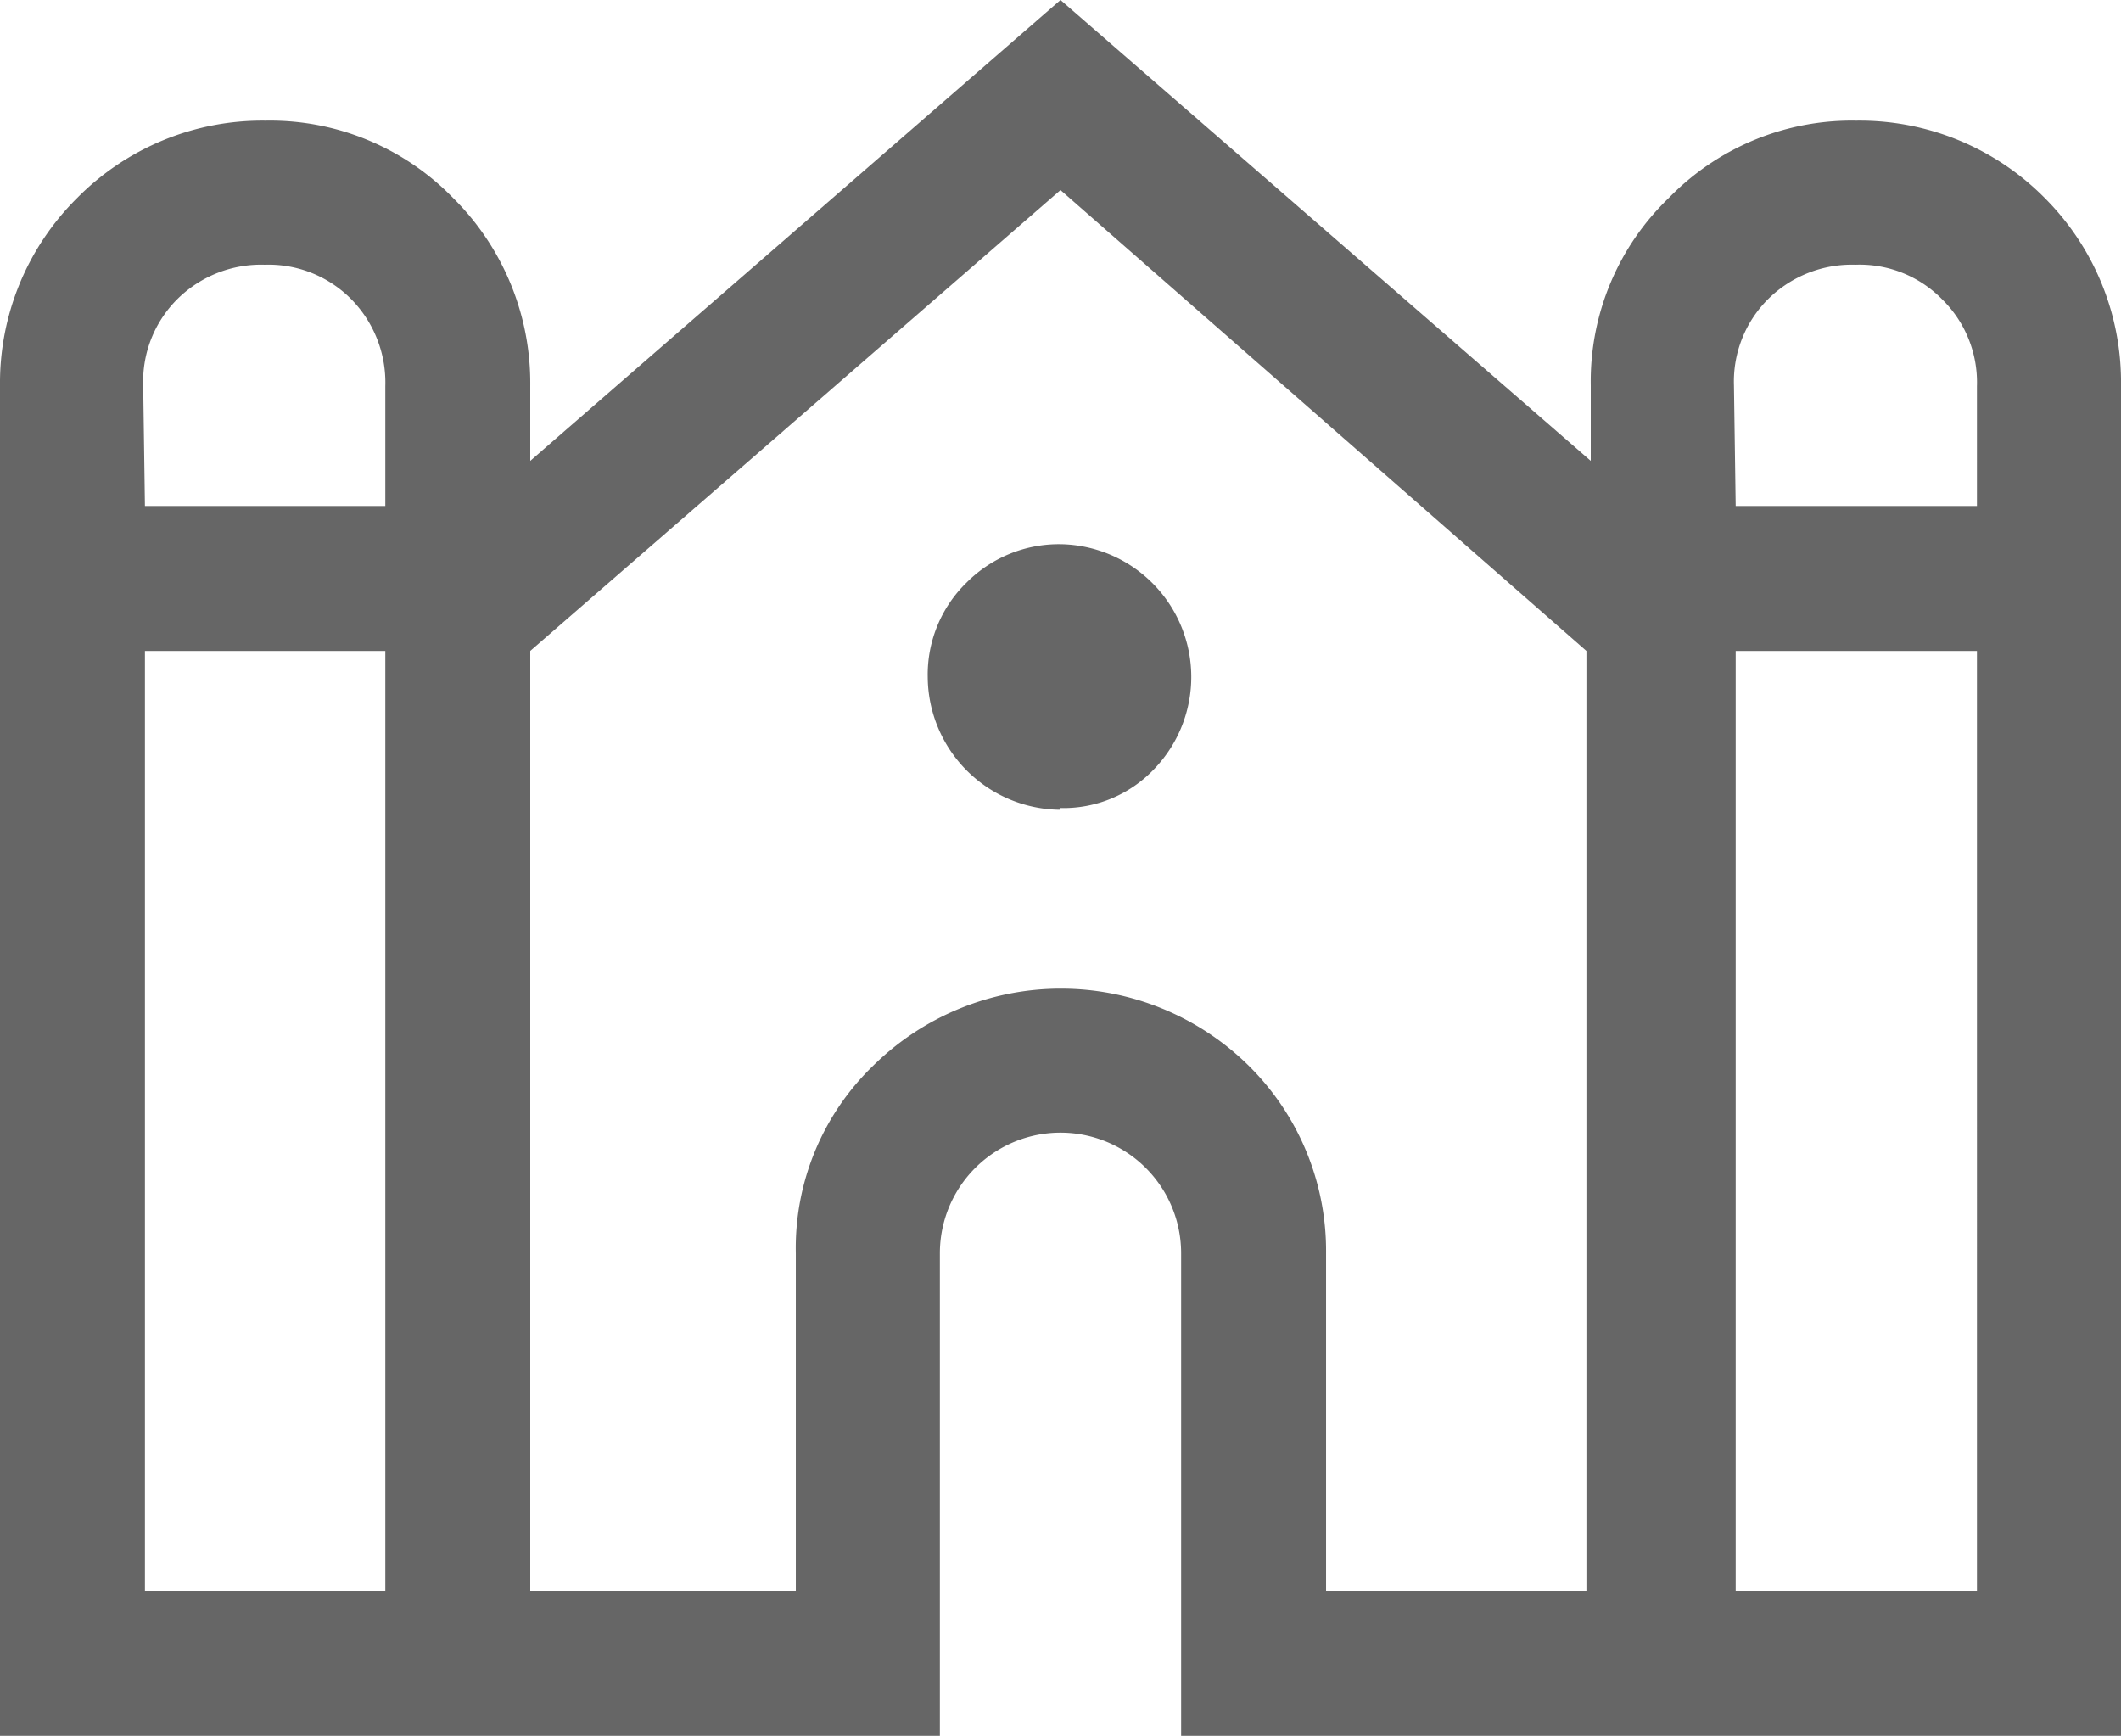
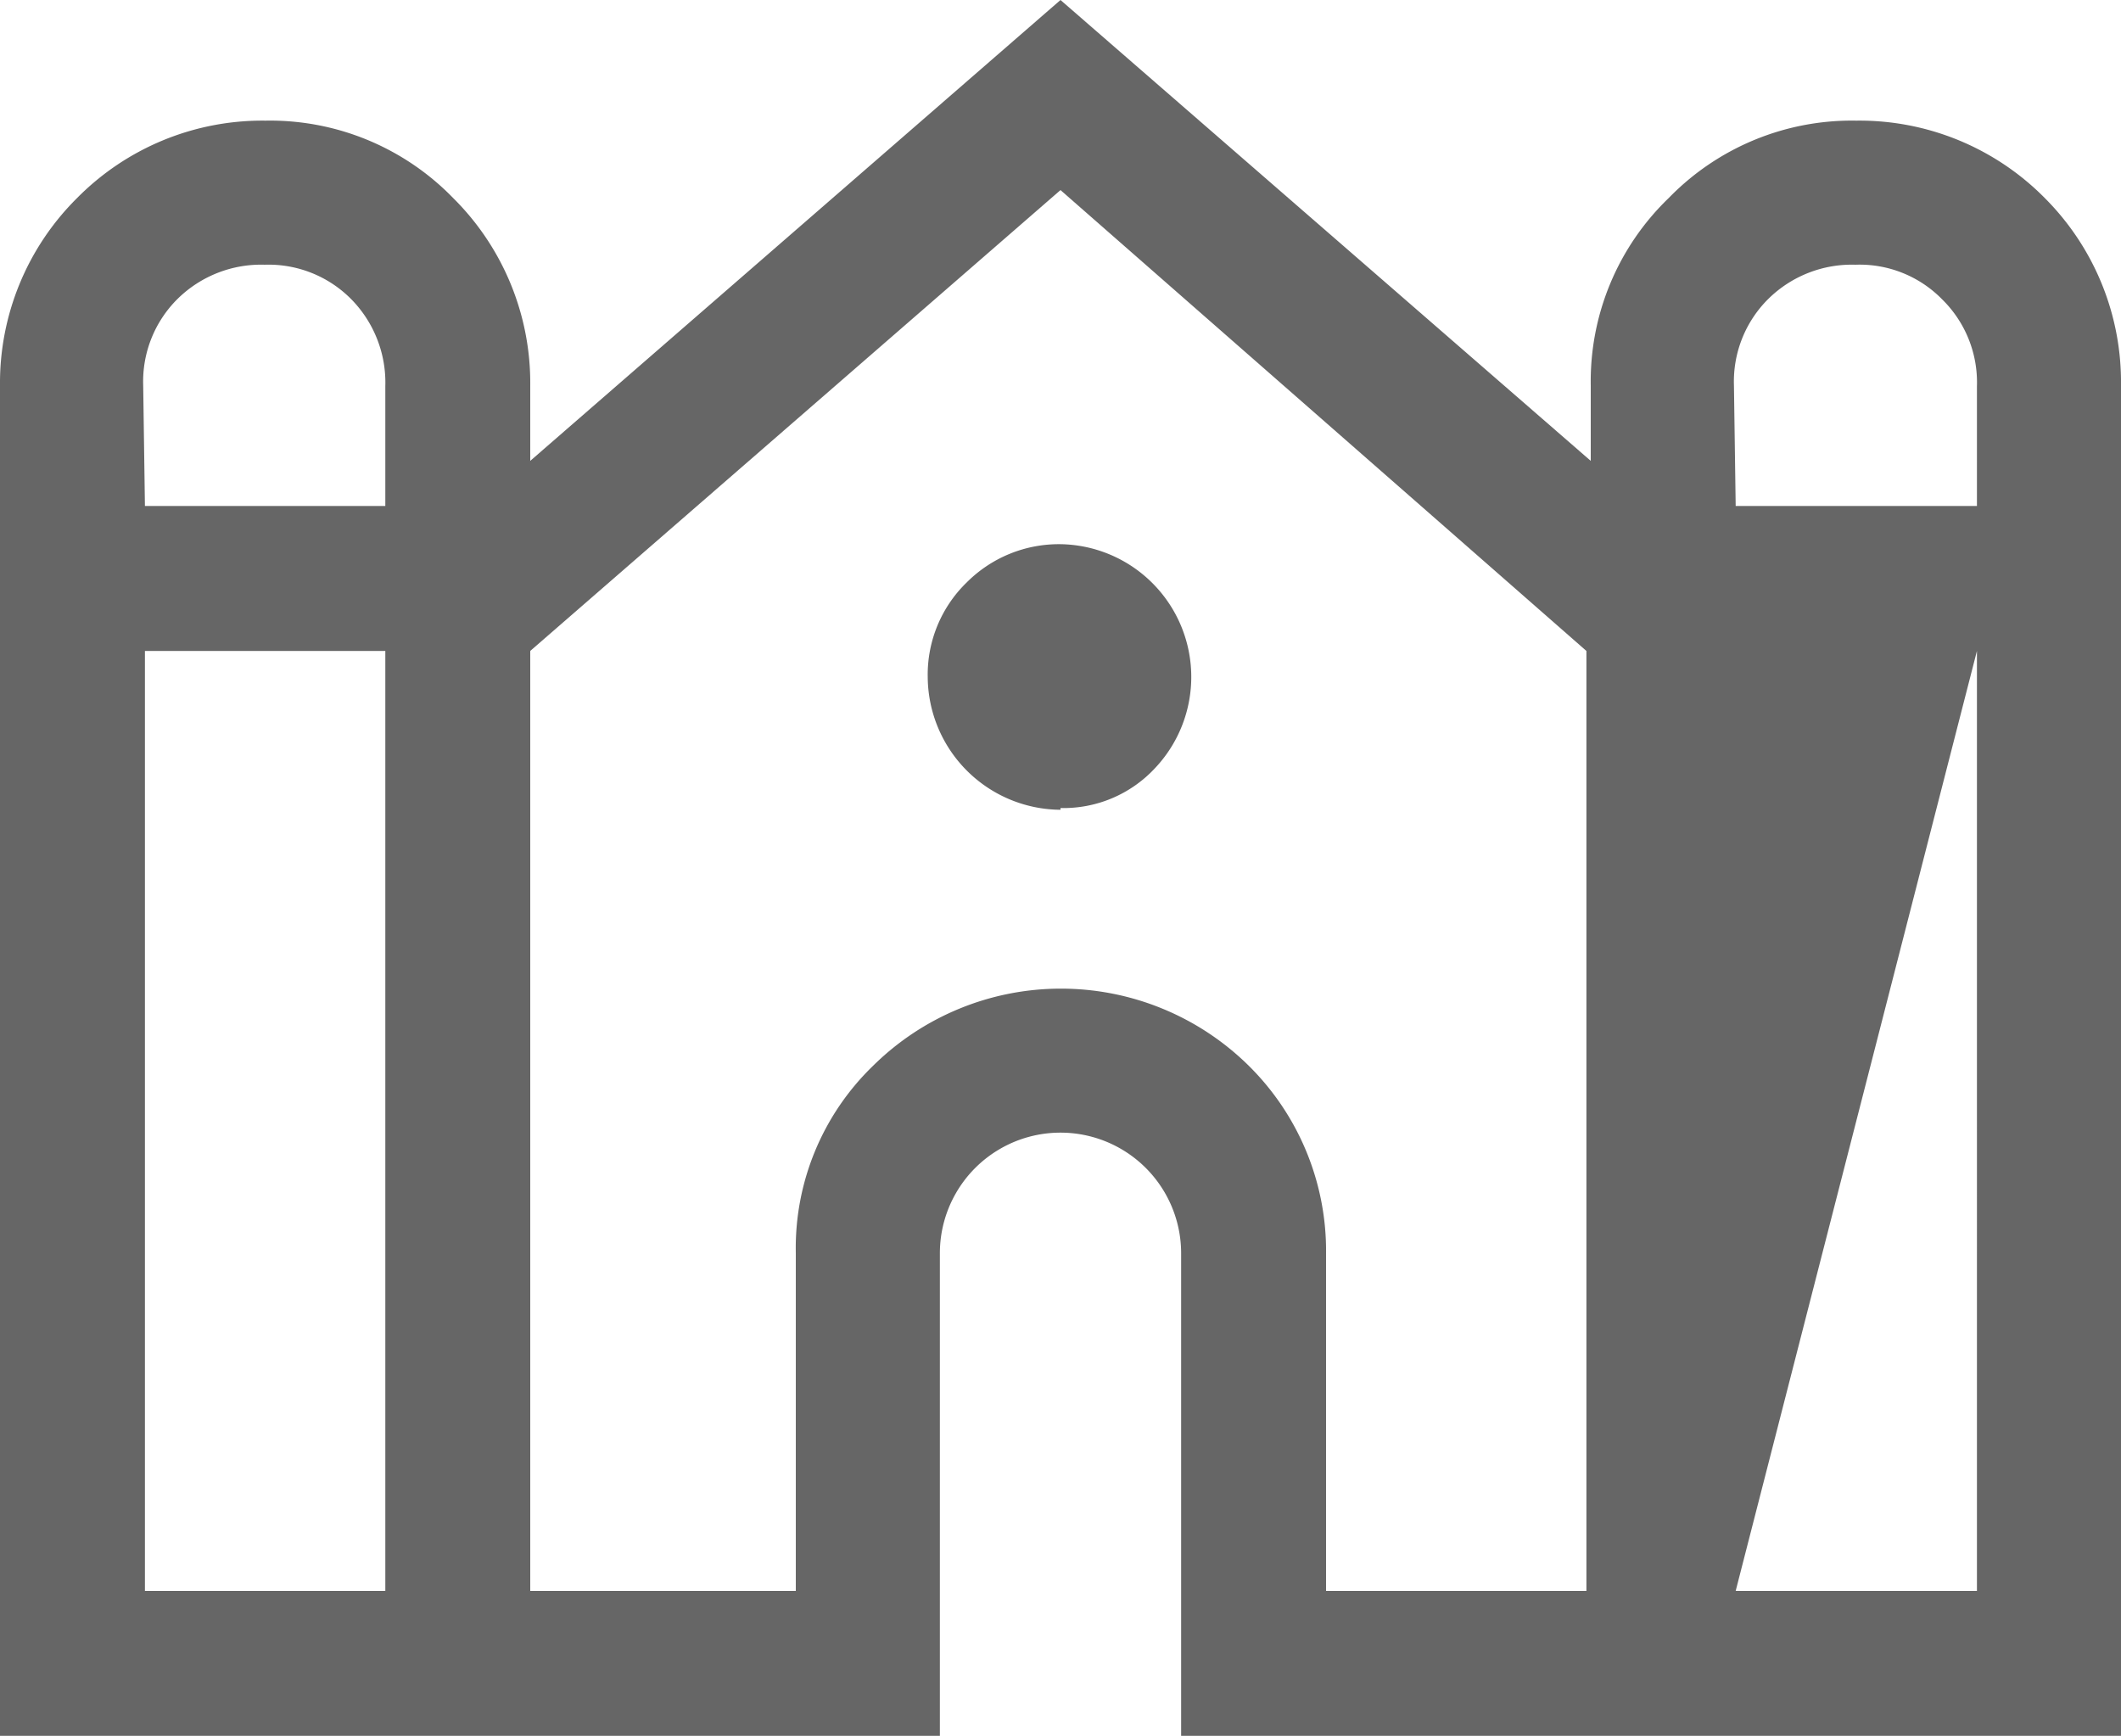
<svg xmlns="http://www.w3.org/2000/svg" viewBox="0 0 24.44 20">
  <defs>
    <style>.cls-1{fill:#666;}</style>
  </defs>
  <g id="Capa_2" data-name="Capa 2">
    <g id="Cont">
      <g id="soluciones">
-         <path class="cls-1" d="M0,20V4.44A3,3,0,0,1,.89,2.28a3,3,0,0,1,2.17-.89,2.94,2.94,0,0,1,2.16.89,3,3,0,0,1,.89,2.16v.87L12.22,0l6.11,5.31V4.44a2.93,2.93,0,0,1,.9-2.16,2.94,2.94,0,0,1,2.16-.89,3,3,0,0,1,2.17.89,3,3,0,0,1,.88,2.16V20H13.61V14.44a1.39,1.39,0,1,0-2.78,0V20ZM20,5.83h2.78V4.45a1.34,1.34,0,0,0-.4-1,1.33,1.33,0,0,0-1-.4,1.37,1.37,0,0,0-1,.39,1.34,1.34,0,0,0-.4,1Zm-18.33,0H4.44V4.45a1.37,1.37,0,0,0-.39-1,1.34,1.34,0,0,0-1-.4,1.37,1.37,0,0,0-1,.39,1.34,1.34,0,0,0-.4,1Zm0,12.5H4.44V7.5H1.67Zm4.44,0H9.17V14.44a2.92,2.92,0,0,1,.89-2.16,3.08,3.08,0,0,1,4.33,0,3,3,0,0,1,.89,2.16v3.89h3V7.5L12.22,2.19,6.11,7.5Zm13.89,0h2.78V7.5H20Zm-7.78-9a1.54,1.54,0,0,1-1.53-1.53,1.48,1.48,0,0,1,.45-1.09,1.5,1.5,0,0,1,1.08-.44A1.53,1.53,0,0,1,13.3,8.86,1.44,1.44,0,0,1,12.22,9.31Z" />
+         <path class="cls-1" d="M0,20V4.44A3,3,0,0,1,.89,2.28a3,3,0,0,1,2.17-.89,2.94,2.94,0,0,1,2.16.89,3,3,0,0,1,.89,2.16v.87L12.22,0l6.11,5.31V4.44a2.93,2.93,0,0,1,.9-2.16,2.94,2.94,0,0,1,2.16-.89,3,3,0,0,1,2.17.89,3,3,0,0,1,.88,2.16V20H13.61V14.44a1.39,1.39,0,1,0-2.78,0V20ZM20,5.83h2.78V4.45a1.34,1.34,0,0,0-.4-1,1.33,1.33,0,0,0-1-.4,1.37,1.37,0,0,0-1,.39,1.34,1.34,0,0,0-.4,1Zm-18.33,0H4.44V4.45a1.37,1.37,0,0,0-.39-1,1.34,1.34,0,0,0-1-.4,1.37,1.37,0,0,0-1,.39,1.34,1.34,0,0,0-.4,1Zm0,12.5H4.44V7.5H1.67Zm4.44,0H9.17V14.44a2.92,2.92,0,0,1,.89-2.16,3.08,3.08,0,0,1,4.33,0,3,3,0,0,1,.89,2.16v3.89h3V7.5L12.22,2.19,6.11,7.5Zm13.89,0h2.78V7.5Zm-7.78-9a1.54,1.54,0,0,1-1.53-1.53,1.48,1.48,0,0,1,.45-1.09,1.5,1.5,0,0,1,1.08-.44A1.53,1.53,0,0,1,13.3,8.86,1.44,1.44,0,0,1,12.22,9.31Z" />
      </g>
    </g>
  </g>
</svg>